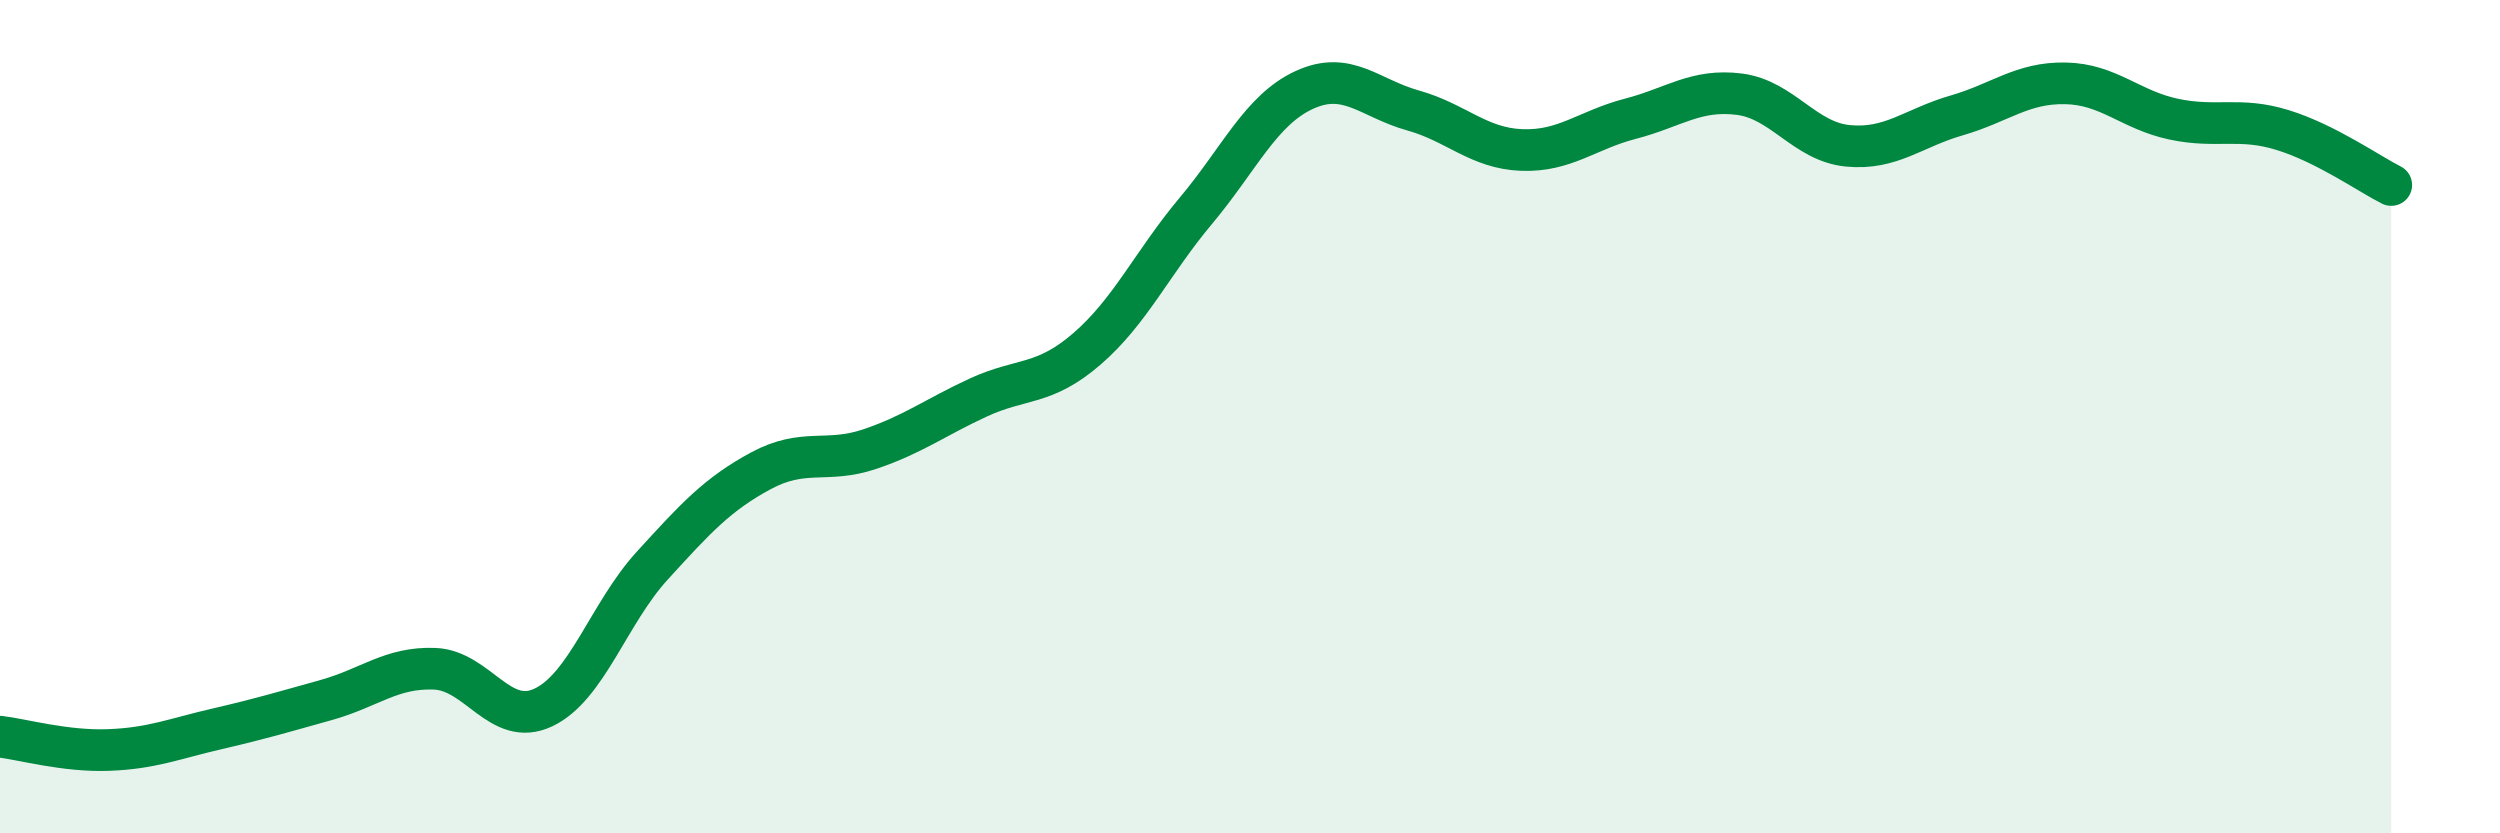
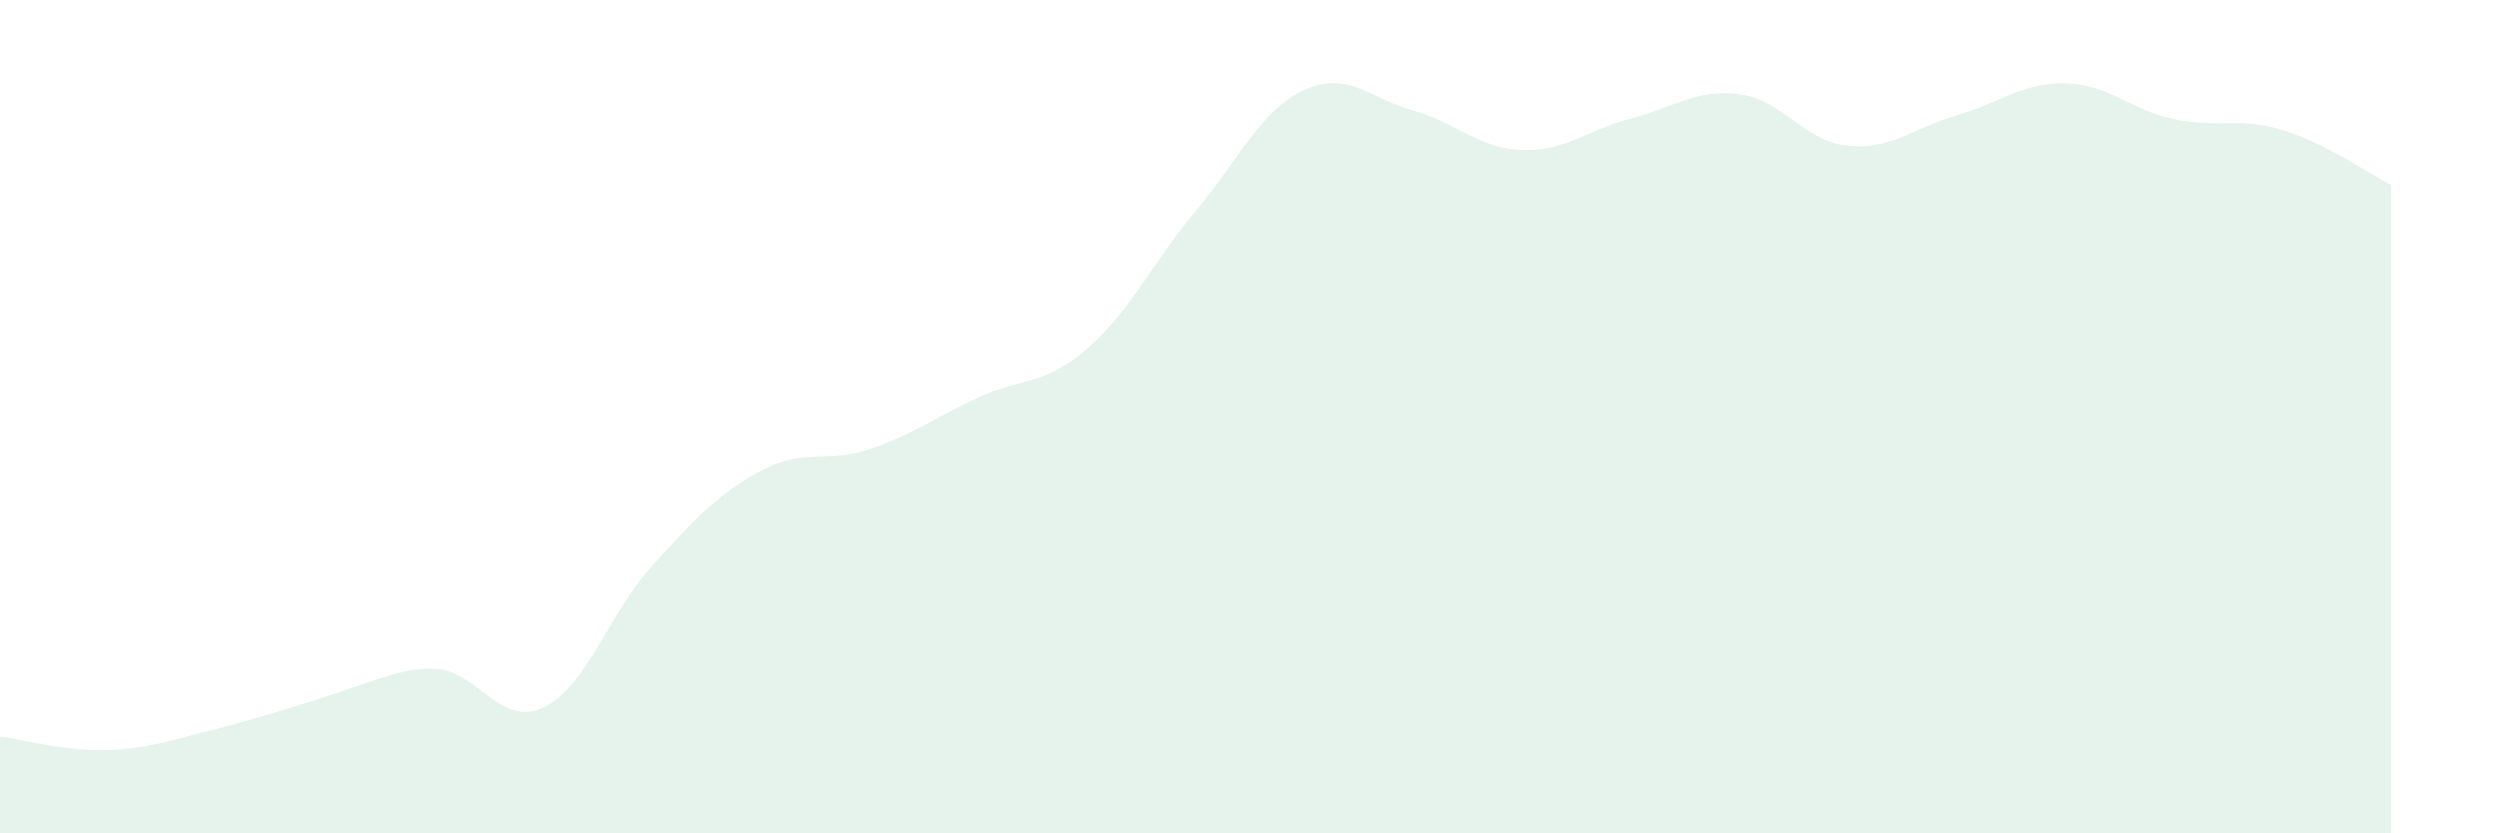
<svg xmlns="http://www.w3.org/2000/svg" width="60" height="20" viewBox="0 0 60 20">
-   <path d="M 0,17.68 C 0.52,17.74 1.57,18.04 2.61,18 C 3.65,17.96 4.18,17.73 5.22,17.49 C 6.26,17.25 6.79,17.09 7.83,16.8 C 8.87,16.51 9.39,16.01 10.43,16.05 C 11.47,16.09 12,17.47 13.04,16.98 C 14.08,16.49 14.61,14.72 15.65,13.58 C 16.69,12.44 17.22,11.86 18.26,11.3 C 19.3,10.74 19.83,11.13 20.87,10.78 C 21.91,10.43 22.44,10.02 23.48,9.54 C 24.52,9.06 25.05,9.27 26.09,8.37 C 27.13,7.47 27.66,6.3 28.7,5.06 C 29.74,3.82 30.26,2.64 31.3,2.16 C 32.34,1.68 32.87,2.36 33.91,2.65 C 34.95,2.94 35.48,3.56 36.52,3.6 C 37.56,3.64 38.09,3.12 39.13,2.85 C 40.17,2.58 40.7,2.13 41.74,2.26 C 42.78,2.39 43.31,3.4 44.35,3.5 C 45.39,3.6 45.92,3.07 46.96,2.77 C 48,2.47 48.53,1.98 49.57,2 C 50.61,2.02 51.13,2.64 52.17,2.86 C 53.21,3.08 53.74,2.8 54.78,3.12 C 55.82,3.44 56.87,4.18 57.39,4.44L57.39 20L0 20Z" fill="#008740" opacity="0.1" stroke-linecap="round" stroke-linejoin="round" />
-   <path d="M 0,17.68 C 0.52,17.74 1.57,18.04 2.61,18 C 3.65,17.96 4.18,17.73 5.22,17.49 C 6.26,17.25 6.79,17.09 7.83,16.8 C 8.87,16.51 9.39,16.01 10.43,16.05 C 11.47,16.09 12,17.47 13.04,16.98 C 14.08,16.49 14.61,14.72 15.65,13.58 C 16.69,12.44 17.22,11.86 18.26,11.3 C 19.3,10.74 19.83,11.13 20.87,10.78 C 21.91,10.43 22.44,10.02 23.48,9.54 C 24.52,9.06 25.05,9.27 26.09,8.37 C 27.13,7.47 27.66,6.3 28.7,5.06 C 29.74,3.82 30.26,2.64 31.3,2.16 C 32.34,1.68 32.87,2.36 33.91,2.65 C 34.95,2.94 35.48,3.56 36.52,3.6 C 37.56,3.64 38.09,3.12 39.13,2.85 C 40.17,2.58 40.7,2.13 41.74,2.26 C 42.78,2.39 43.31,3.4 44.35,3.5 C 45.39,3.6 45.92,3.07 46.96,2.77 C 48,2.47 48.53,1.98 49.57,2 C 50.61,2.02 51.13,2.64 52.17,2.86 C 53.21,3.08 53.74,2.8 54.78,3.12 C 55.82,3.44 56.87,4.18 57.39,4.44" stroke="#008740" stroke-width="1" fill="none" stroke-linecap="round" stroke-linejoin="round" />
+   <path d="M 0,17.68 C 0.52,17.74 1.57,18.04 2.61,18 C 3.65,17.96 4.18,17.73 5.22,17.49 C 8.87,16.51 9.39,16.01 10.43,16.05 C 11.47,16.09 12,17.47 13.04,16.98 C 14.08,16.49 14.61,14.72 15.65,13.58 C 16.69,12.44 17.22,11.86 18.26,11.3 C 19.3,10.74 19.83,11.13 20.87,10.78 C 21.91,10.43 22.44,10.02 23.48,9.54 C 24.52,9.06 25.05,9.27 26.09,8.37 C 27.13,7.47 27.66,6.3 28.7,5.06 C 29.74,3.82 30.26,2.64 31.3,2.16 C 32.34,1.68 32.87,2.36 33.91,2.65 C 34.95,2.94 35.48,3.56 36.52,3.6 C 37.56,3.64 38.09,3.12 39.13,2.85 C 40.17,2.58 40.7,2.13 41.74,2.26 C 42.78,2.39 43.31,3.4 44.35,3.5 C 45.39,3.6 45.92,3.07 46.96,2.77 C 48,2.47 48.53,1.98 49.57,2 C 50.61,2.02 51.13,2.64 52.17,2.86 C 53.21,3.08 53.74,2.8 54.78,3.12 C 55.82,3.44 56.87,4.18 57.39,4.44L57.39 20L0 20Z" fill="#008740" opacity="0.1" stroke-linecap="round" stroke-linejoin="round" />
</svg>